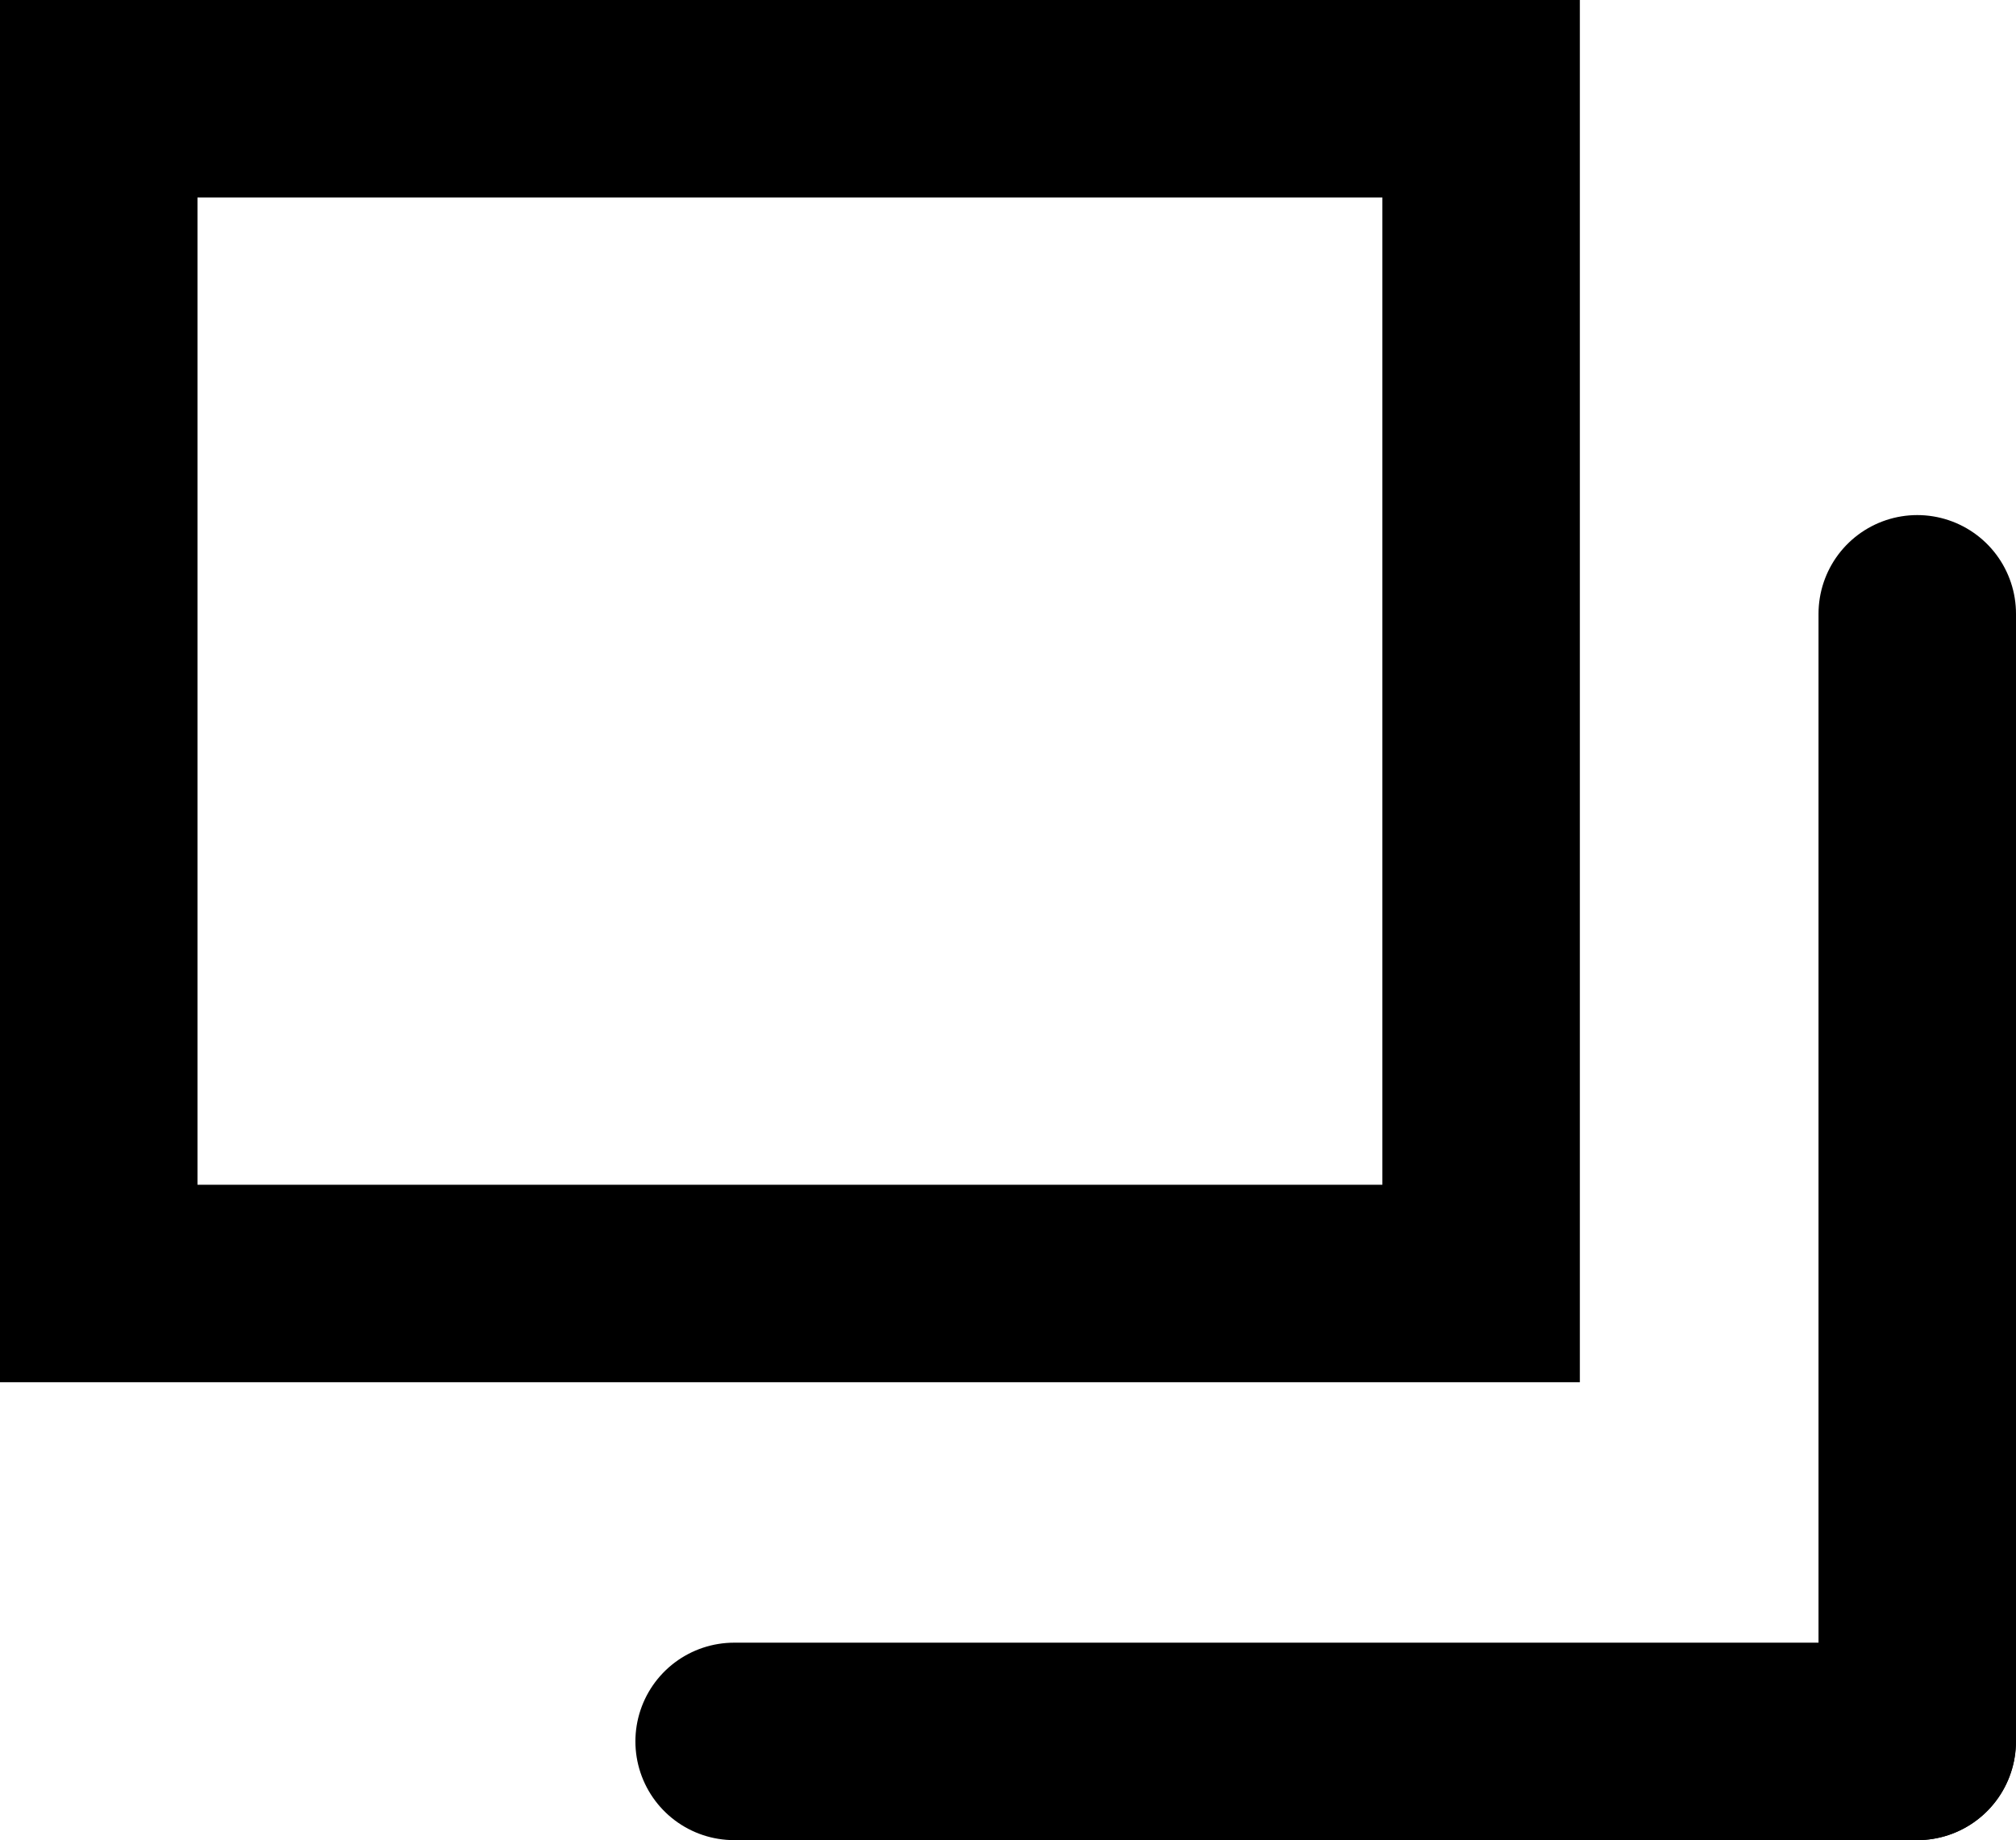
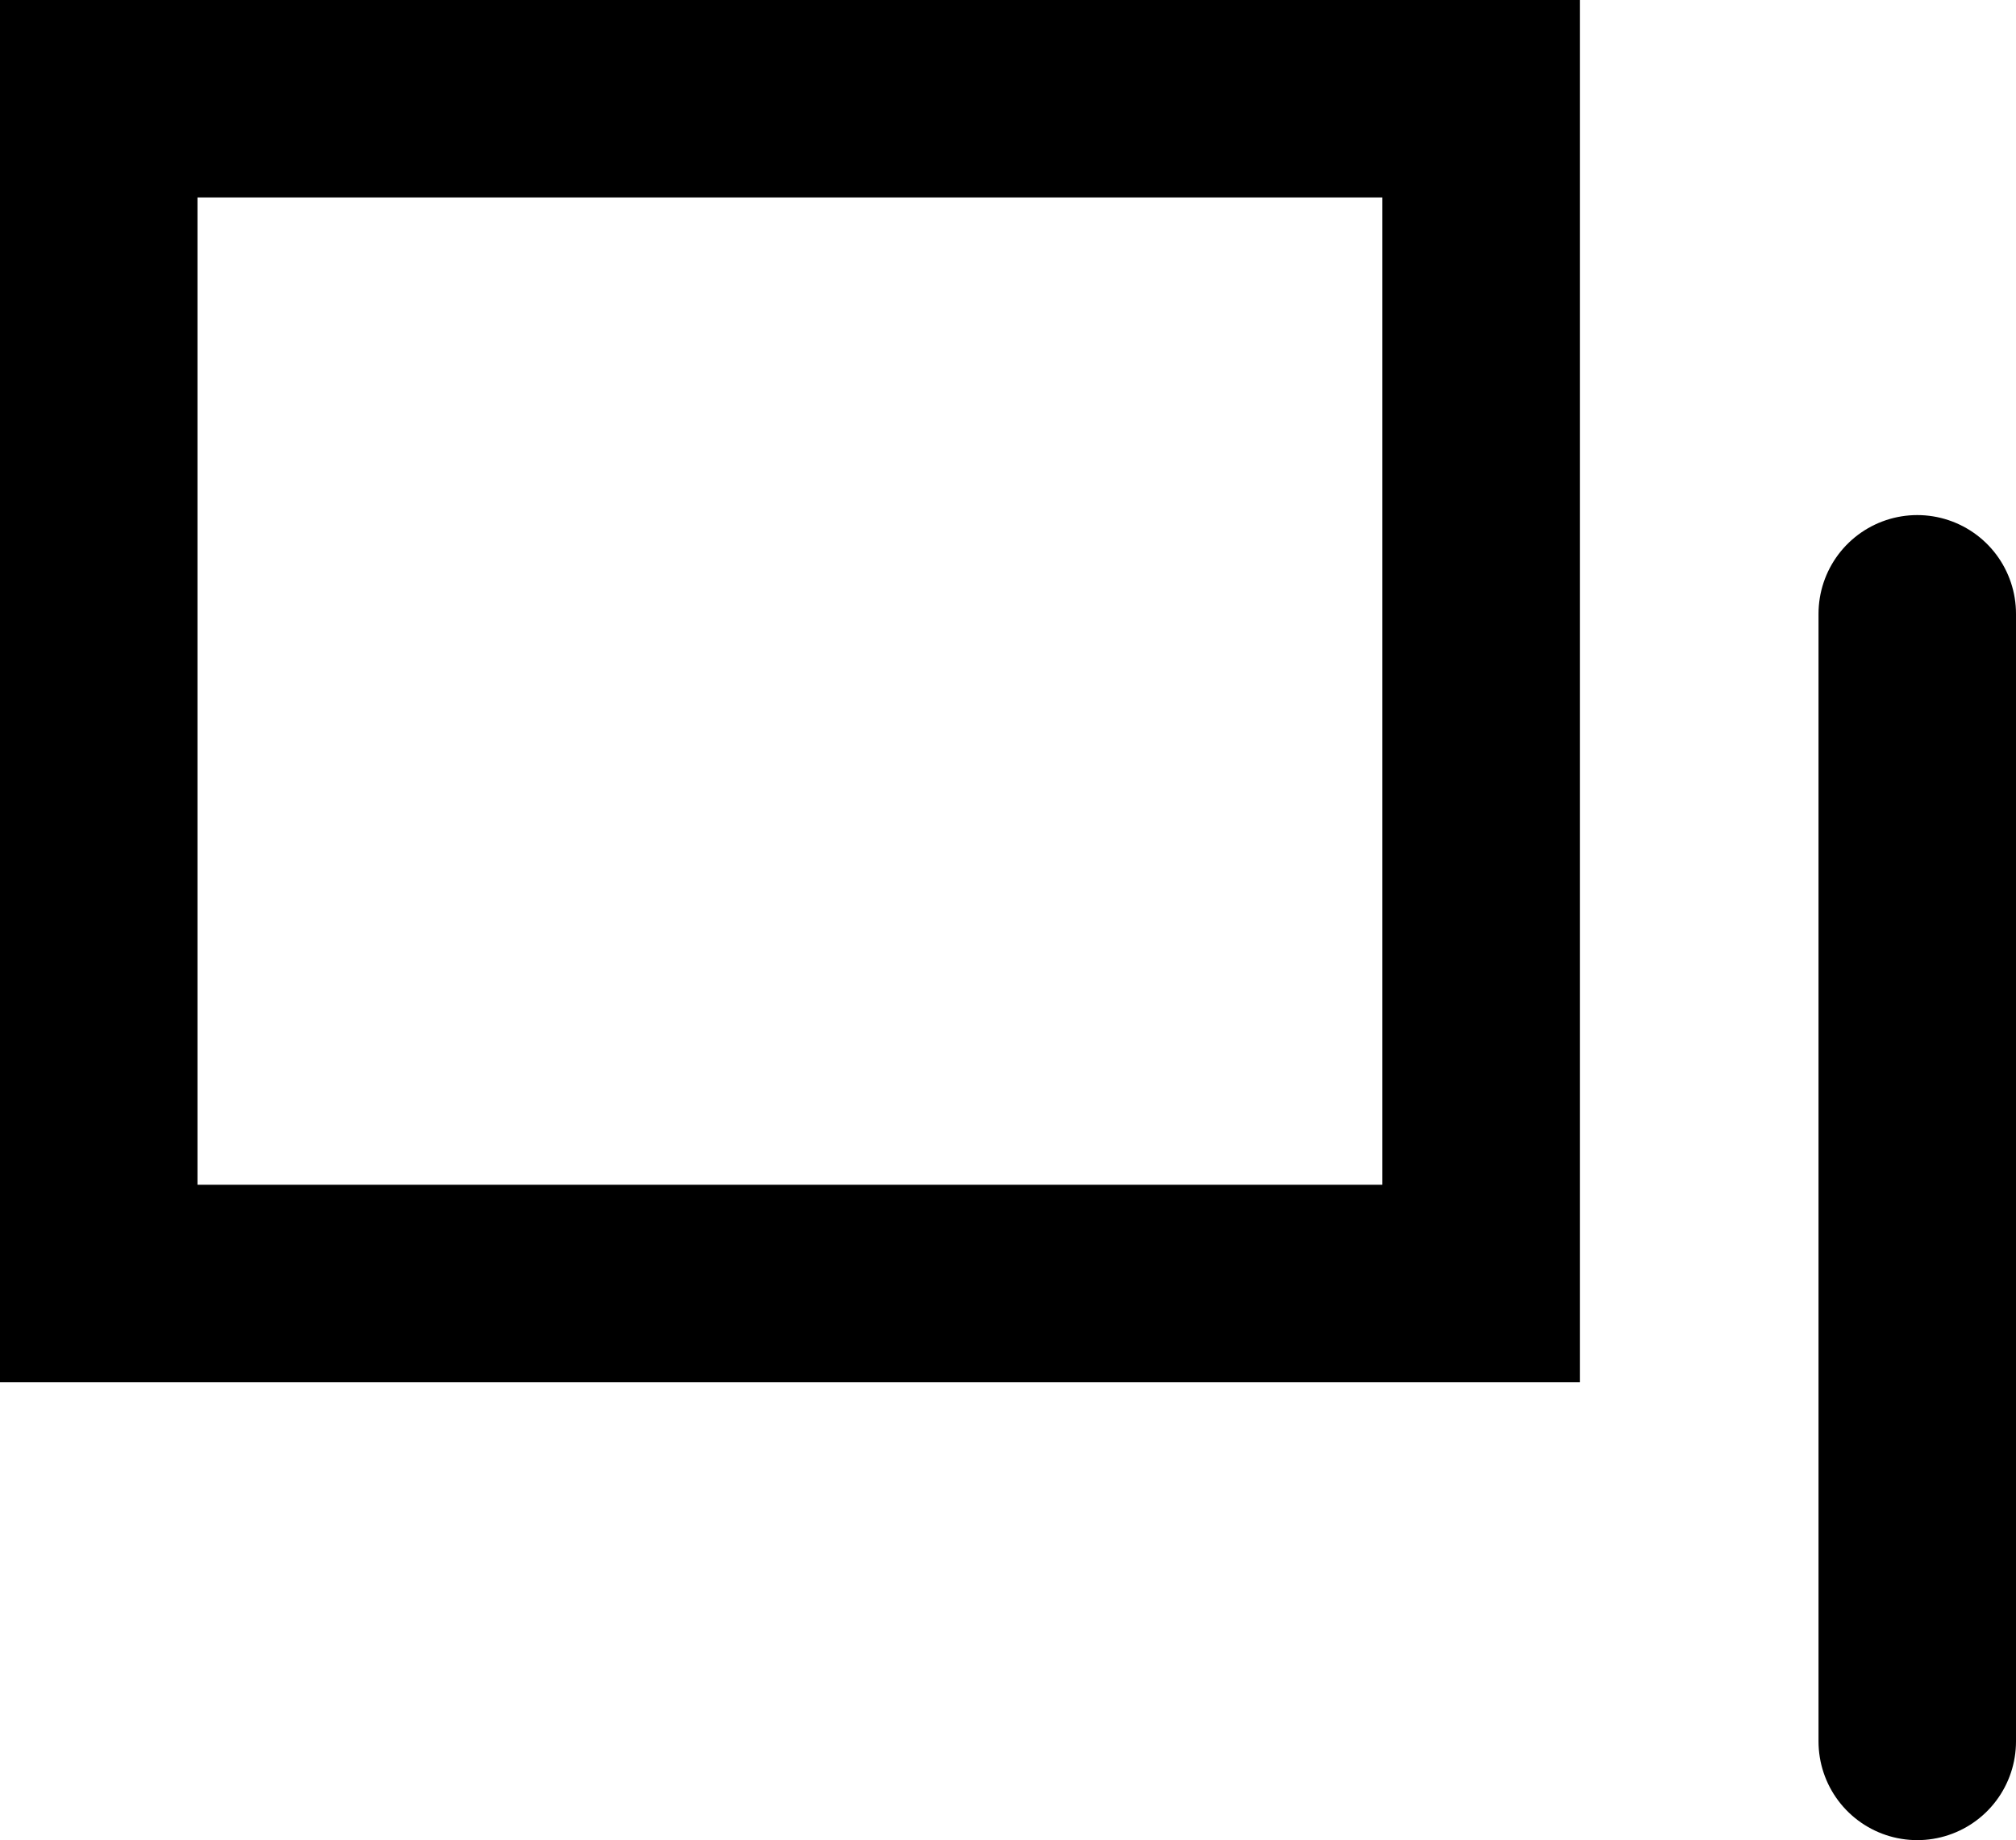
<svg xmlns="http://www.w3.org/2000/svg" width="20.417" height="18.639" viewBox="0 0 20.417 18.639">
  <g id="グループ_66468" data-name="グループ 66468" transform="translate(-0.106 0.047)">
    <g id="長方形_10904" data-name="長方形 10904" transform="translate(0.106 -0.047)" fill="none" stroke="#000" stroke-width="2">
-       <rect width="16" height="14" rx="1" stroke="none" />
      <rect x="1" y="1" width="14" height="12" fill="none" />
    </g>
    <line id="線_2407" data-name="線 2407" y2="11.421" transform="translate(19.523 6.17)" fill="none" stroke="#000" stroke-linecap="round" stroke-width="2" />
-     <line id="線_2408" data-name="線 2408" x2="11.981" transform="translate(7.541 17.591)" fill="none" stroke="#000" stroke-linecap="round" stroke-width="2" />
  </g>
</svg>